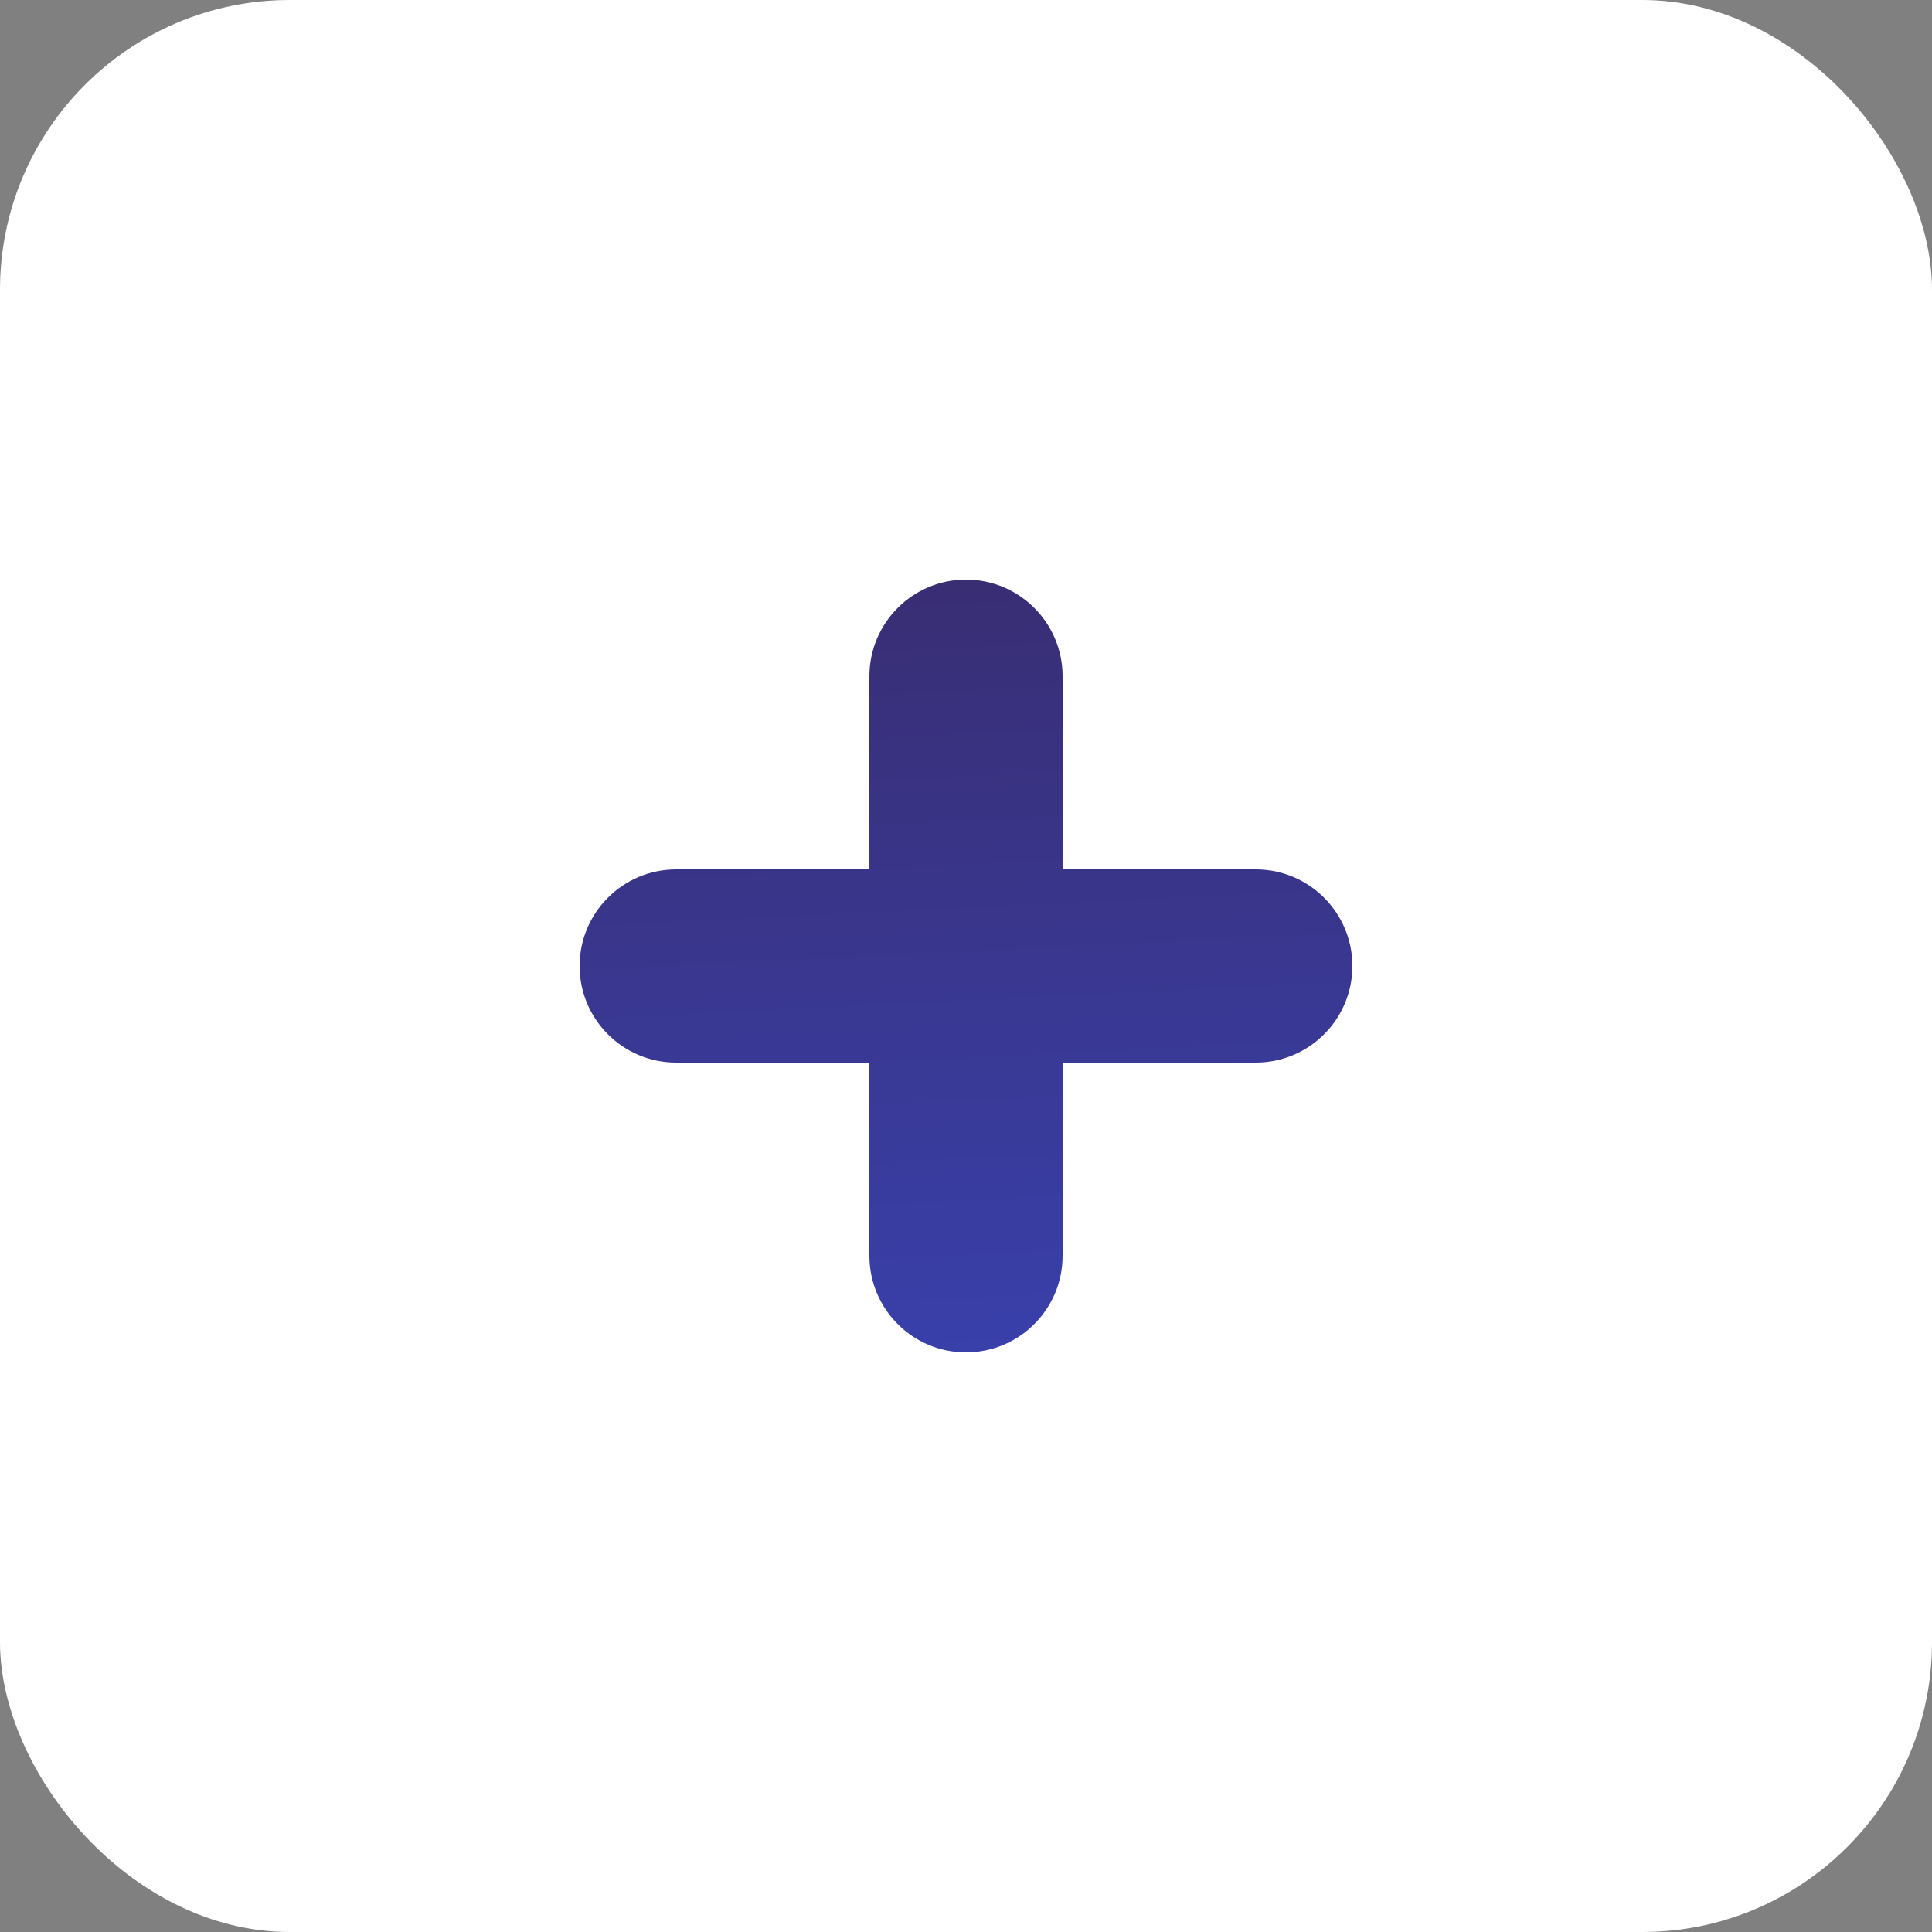
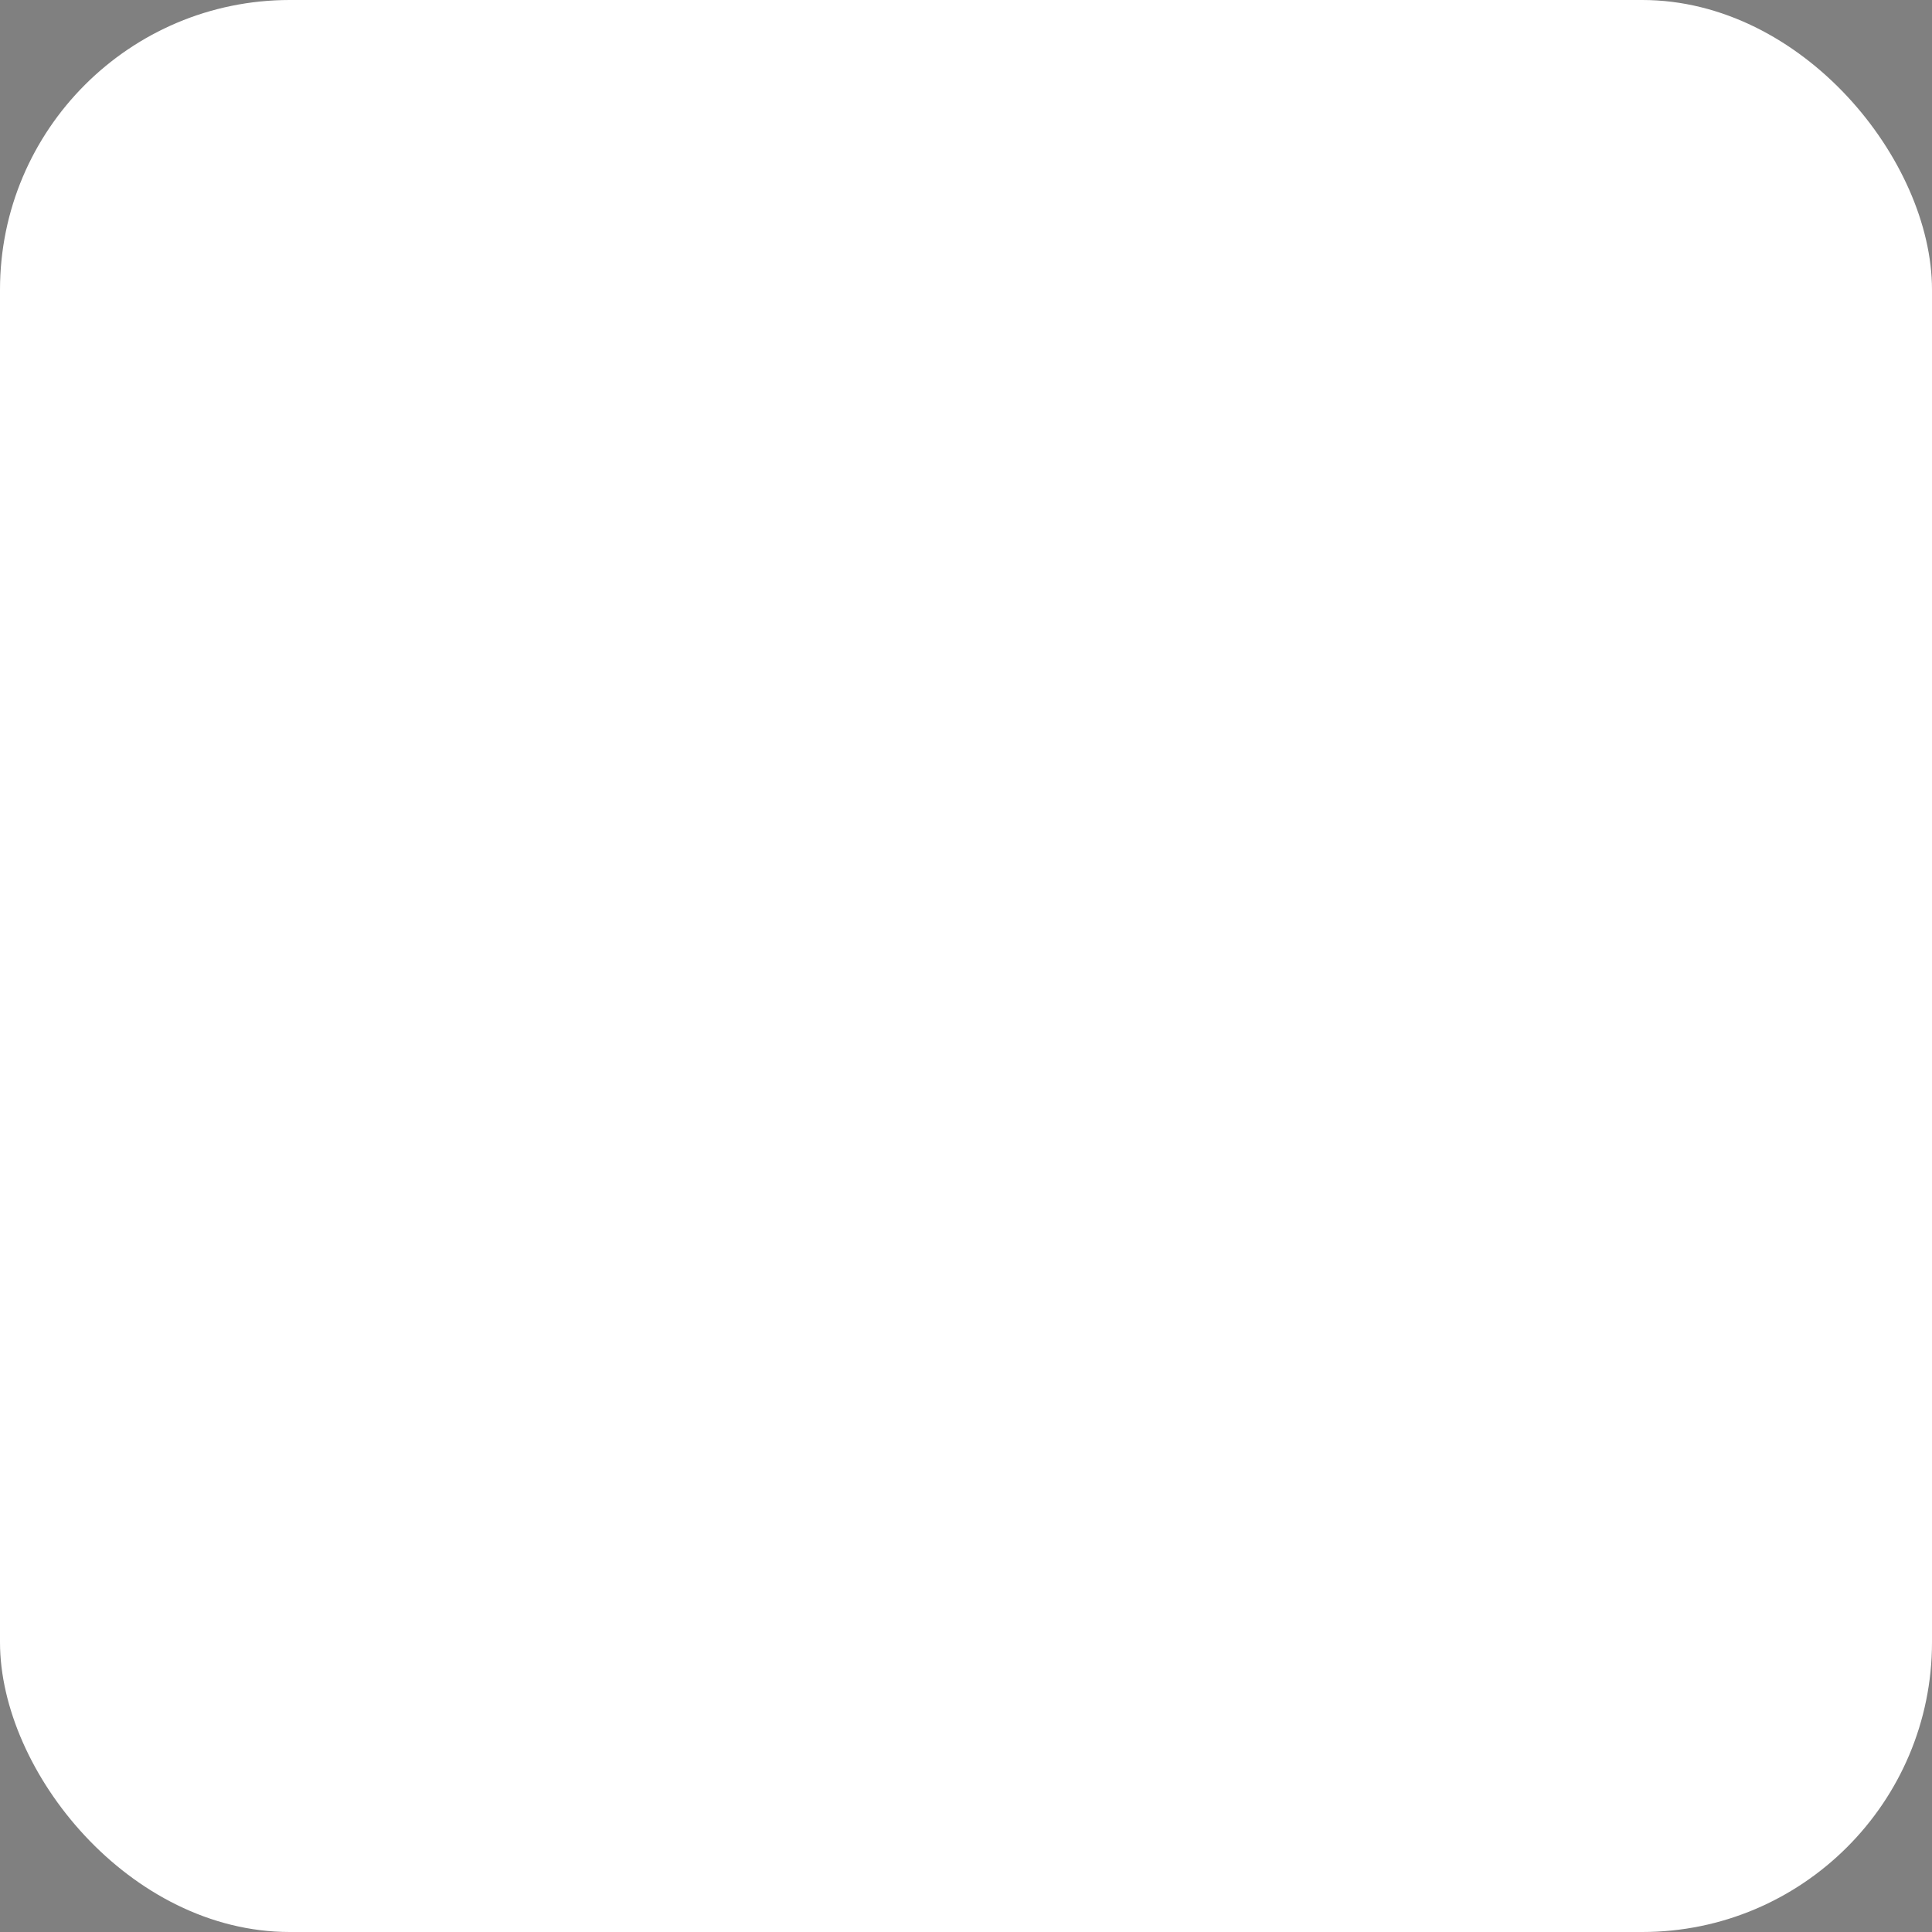
<svg xmlns="http://www.w3.org/2000/svg" width="40" height="40" viewBox="0 0 40 40" fill="none">
  <rect x="0" y="0" width="40" height="40" fill="#808080" stroke="none" />
  <rect width="40" height="40" rx="6" fill="white" />
-   <path fill-rule="evenodd" clip-rule="evenodd" d="M28 20C28 21.104 27.104 22 26 22H22V26C22 27.104 21.104 28 20 28C18.896 28 18 27.104 18 26V22H14C12.896 22 12 21.104 12 20C12 18.896 12.896 18 14 18H18V14C18 12.896 18.896 12 20 12C21.104 12 22 12.896 22 14V18H26C27.104 18 28 18.896 28 20Z" fill="url(#paint0_linear_8239_1501)" />
  <defs>
    <linearGradient id="paint0_linear_8239_1501" x1="20.055" y1="9.347" x2="21.053" y2="29.971" gradientUnits="userSpaceOnUse">
      <stop stop-color="#392B6B" />
      <stop offset="1" stop-color="#3942B1" />
    </linearGradient>
  </defs>
</svg>